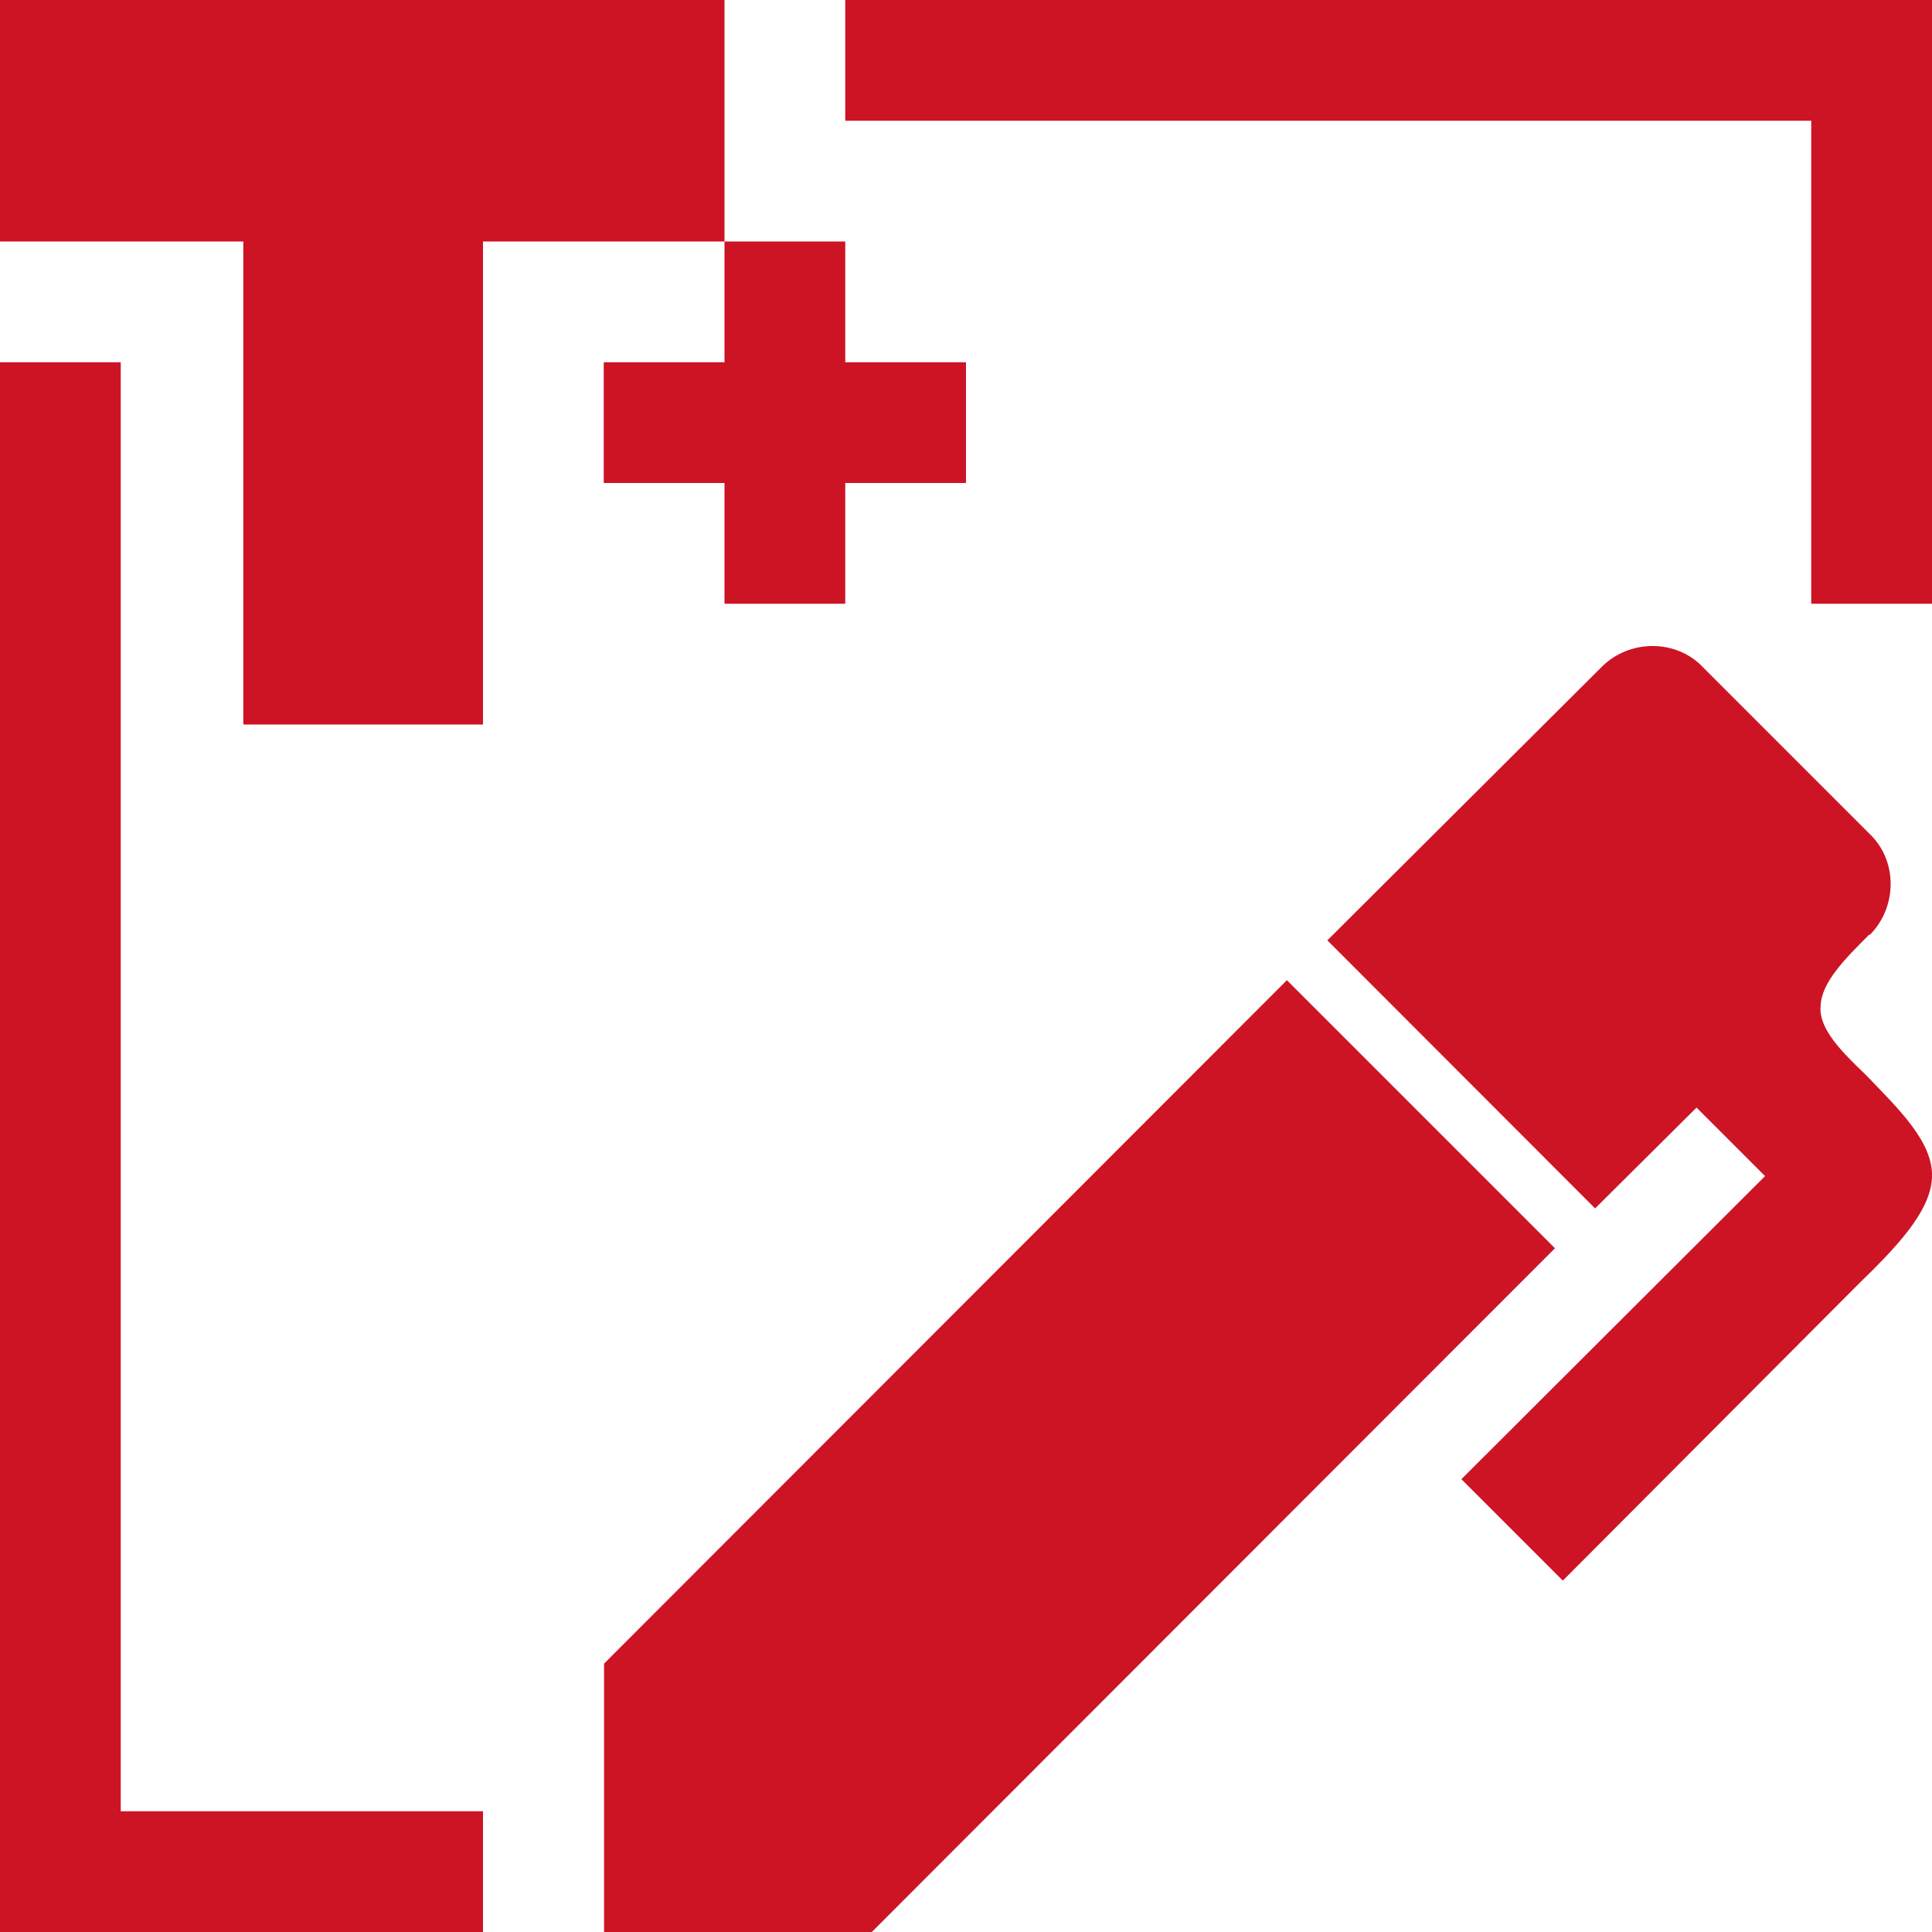
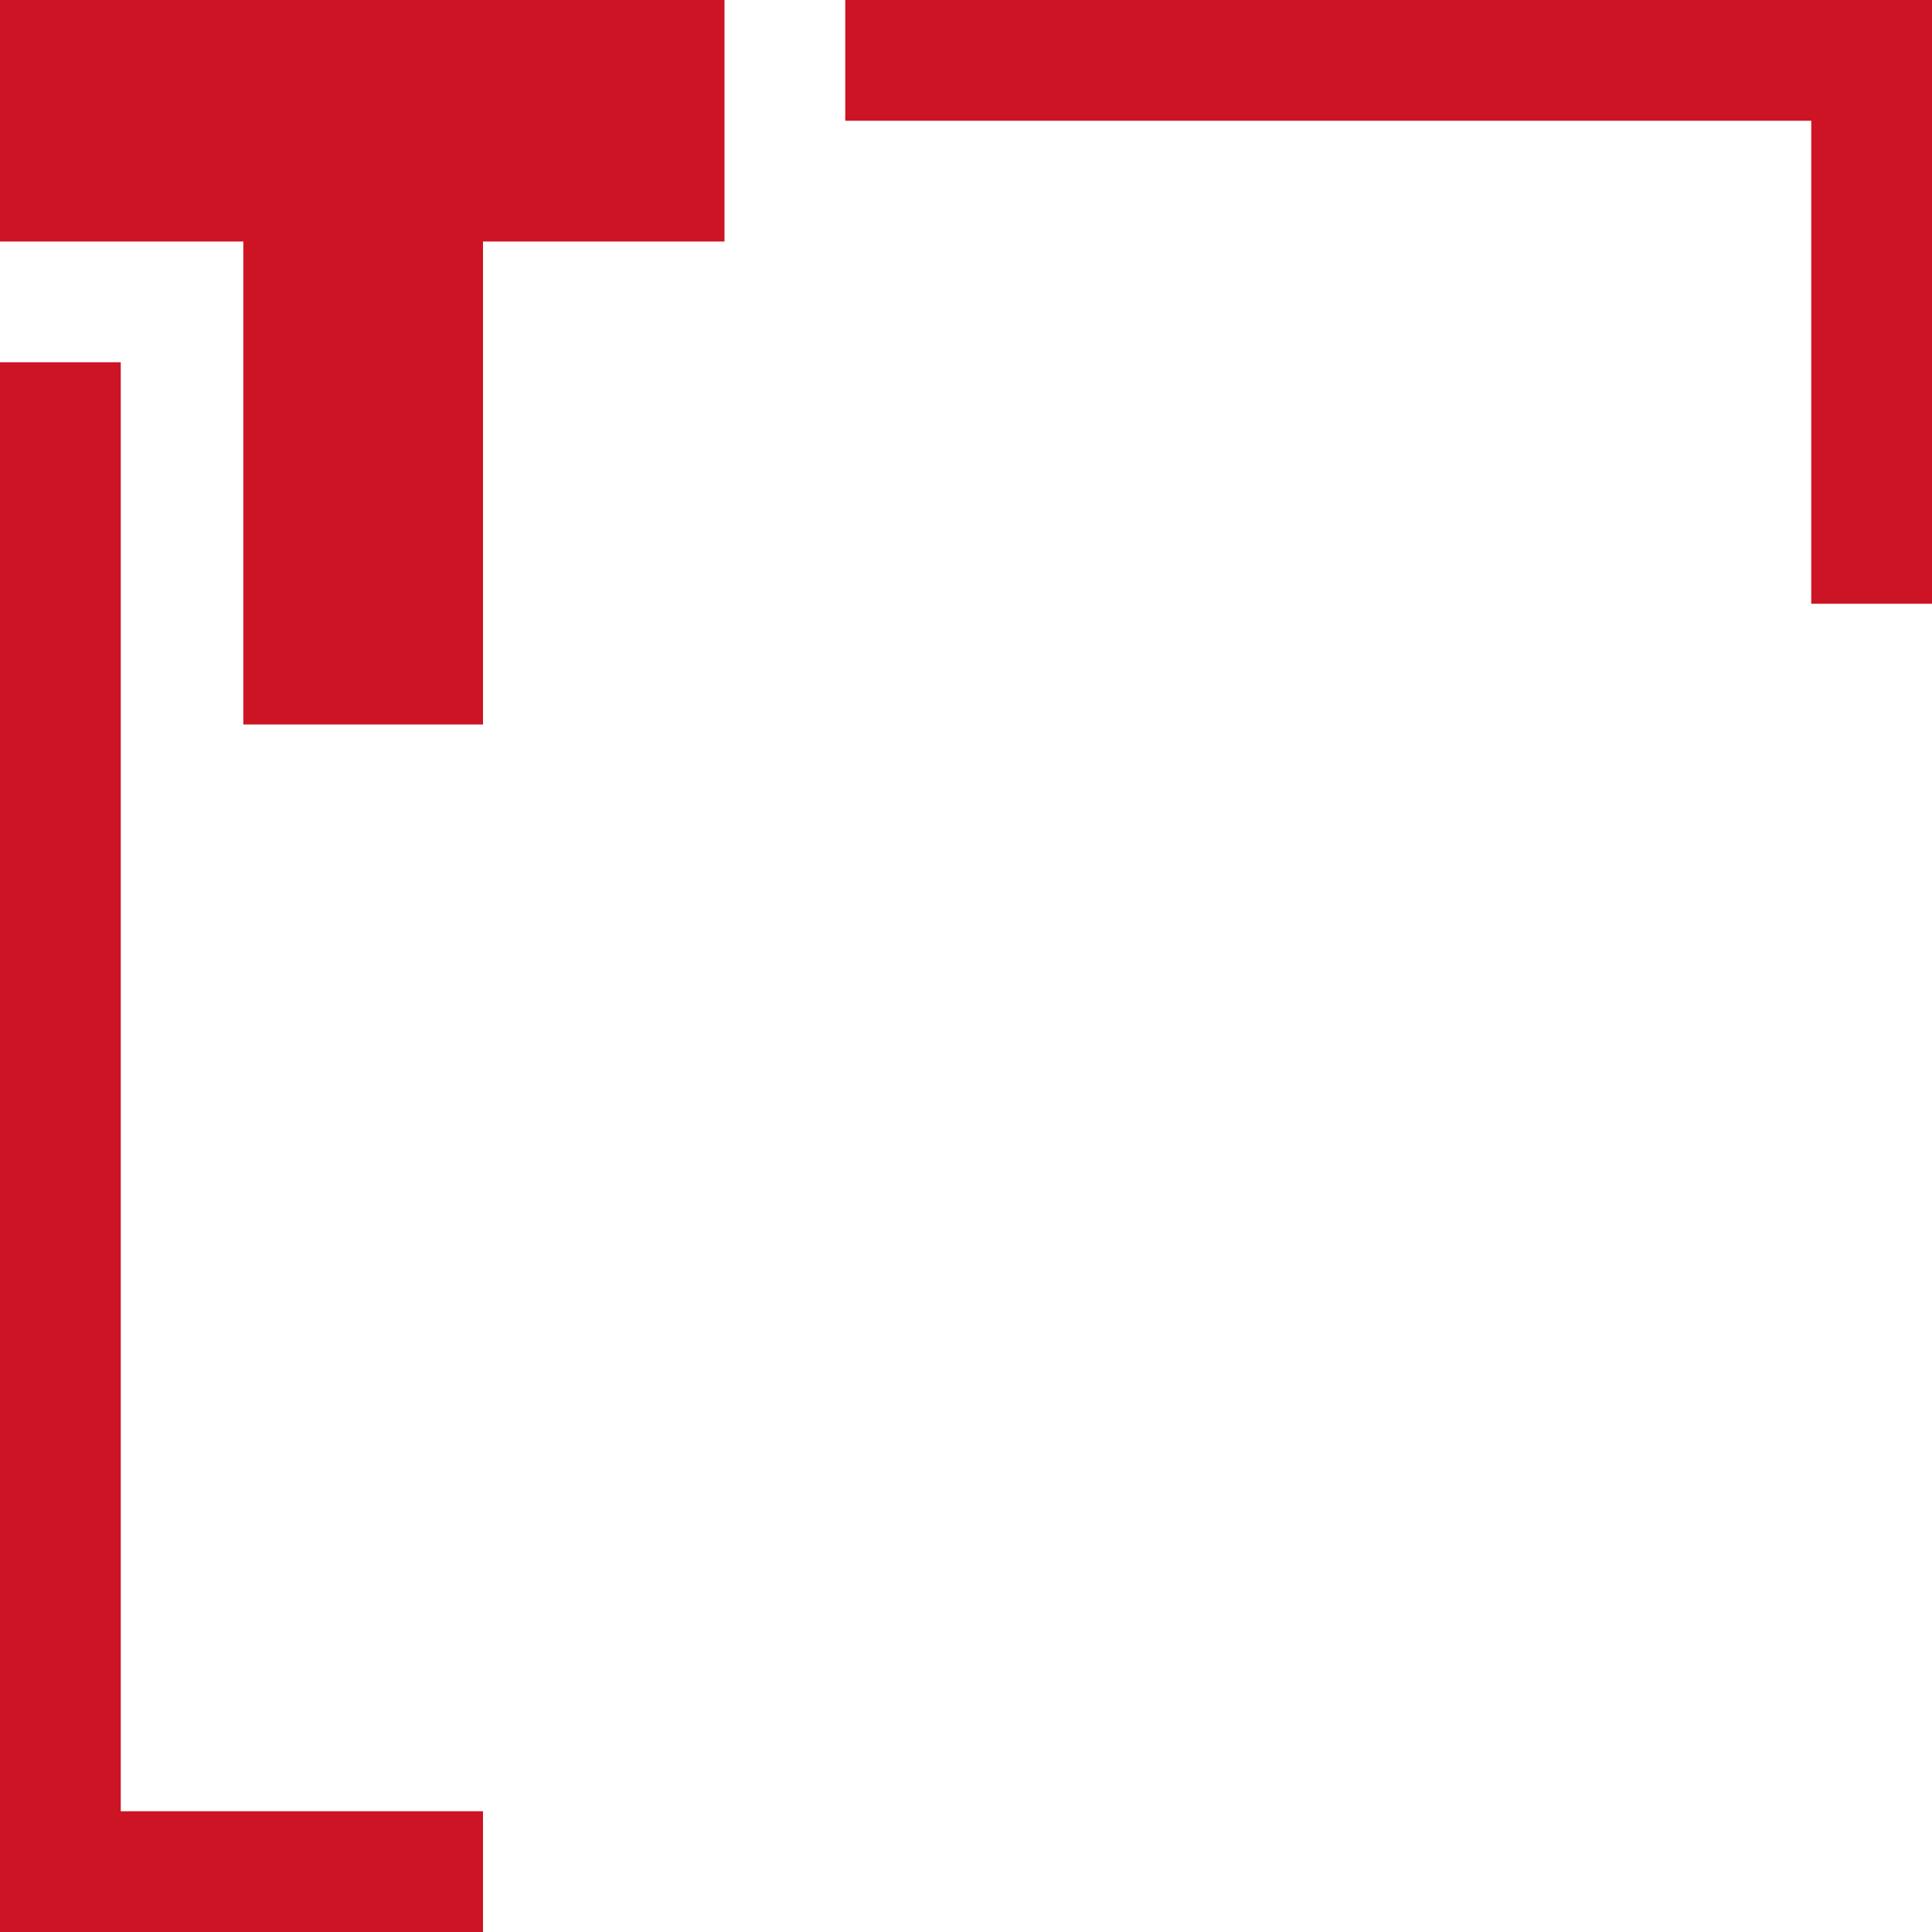
<svg xmlns="http://www.w3.org/2000/svg" id="Ebene_1" data-name="Ebene 1" viewBox="0 0 64 64">
  <defs>
    <style>
      .cls-1 {
        fill: #cd1425;
      }
    </style>
  </defs>
  <polygon class="cls-1" points="64 20 60 20 60 4 28 4 28 0 64 0 64 20" />
  <polygon class="cls-1" points="16 64 0 64 0 12 4 12 4 60 16 60 16 64" />
  <polygon class="cls-1" points="0 0 24 0 24 8 16 8 16 24 8.06 24 8.06 8 0 8 0 0" />
-   <polygon class="cls-1" points="32 12 28 12 28 8 24 8 24 12 20 12 20 16 24 16 24 20 28 20 28 16 32 16 32 12" />
-   <path class="cls-1" d="M61.92,30.96c-.8.8-1.59,1.59-1.61,2.37-.07.76.73,1.54,1.49,2.27,1.14,1.18,2.25,2.25,2.2,3.41-.05,1.16-1.25,2.37-2.46,3.55l-9.77,9.8-3.36-3.36,10.06-10.04-2.27-2.27-3.36,3.34-8.87-8.88,9.09-9.06c.92-.92,2.46-.92,3.34,0l5.54,5.54c.92.88.92,2.41,0,3.34M20,55.12l22.63-22.65,8.88,8.88-22.63,22.65h-8.87v-8.88Z" />
</svg>